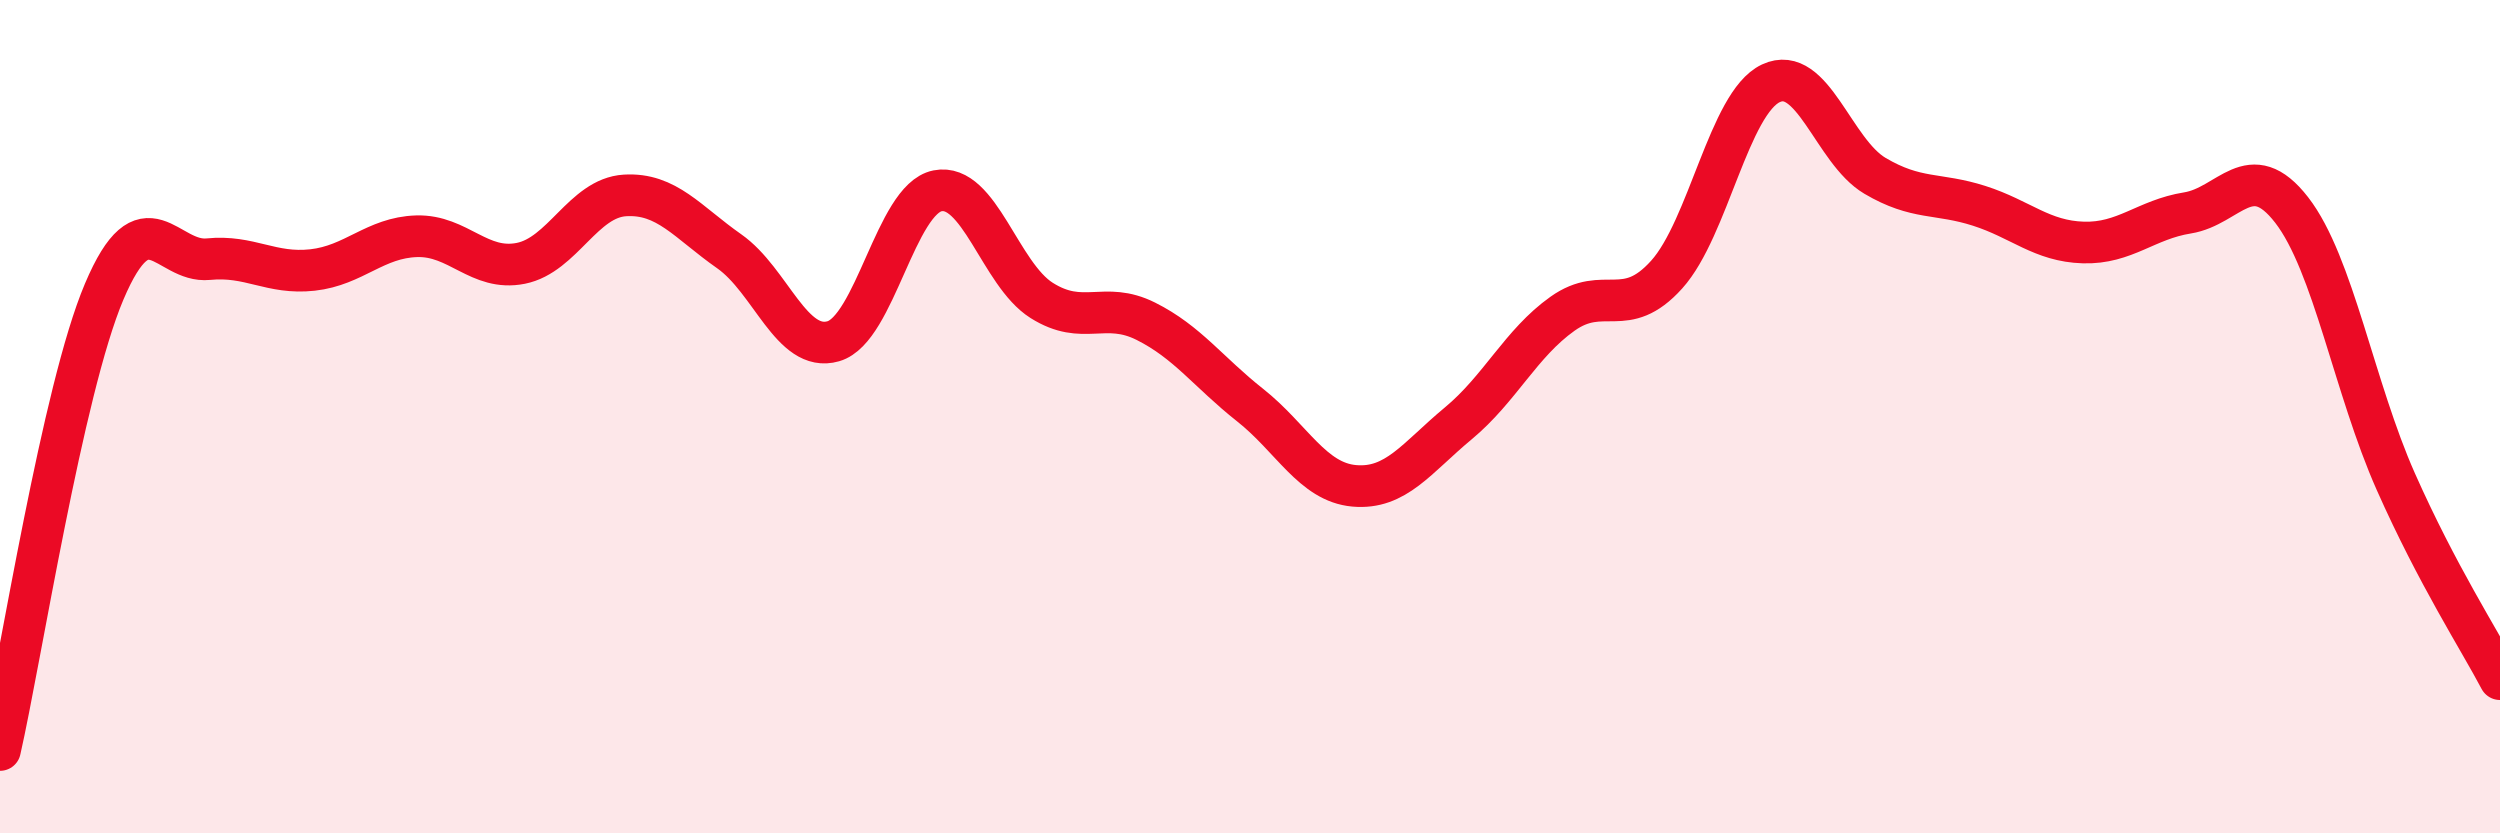
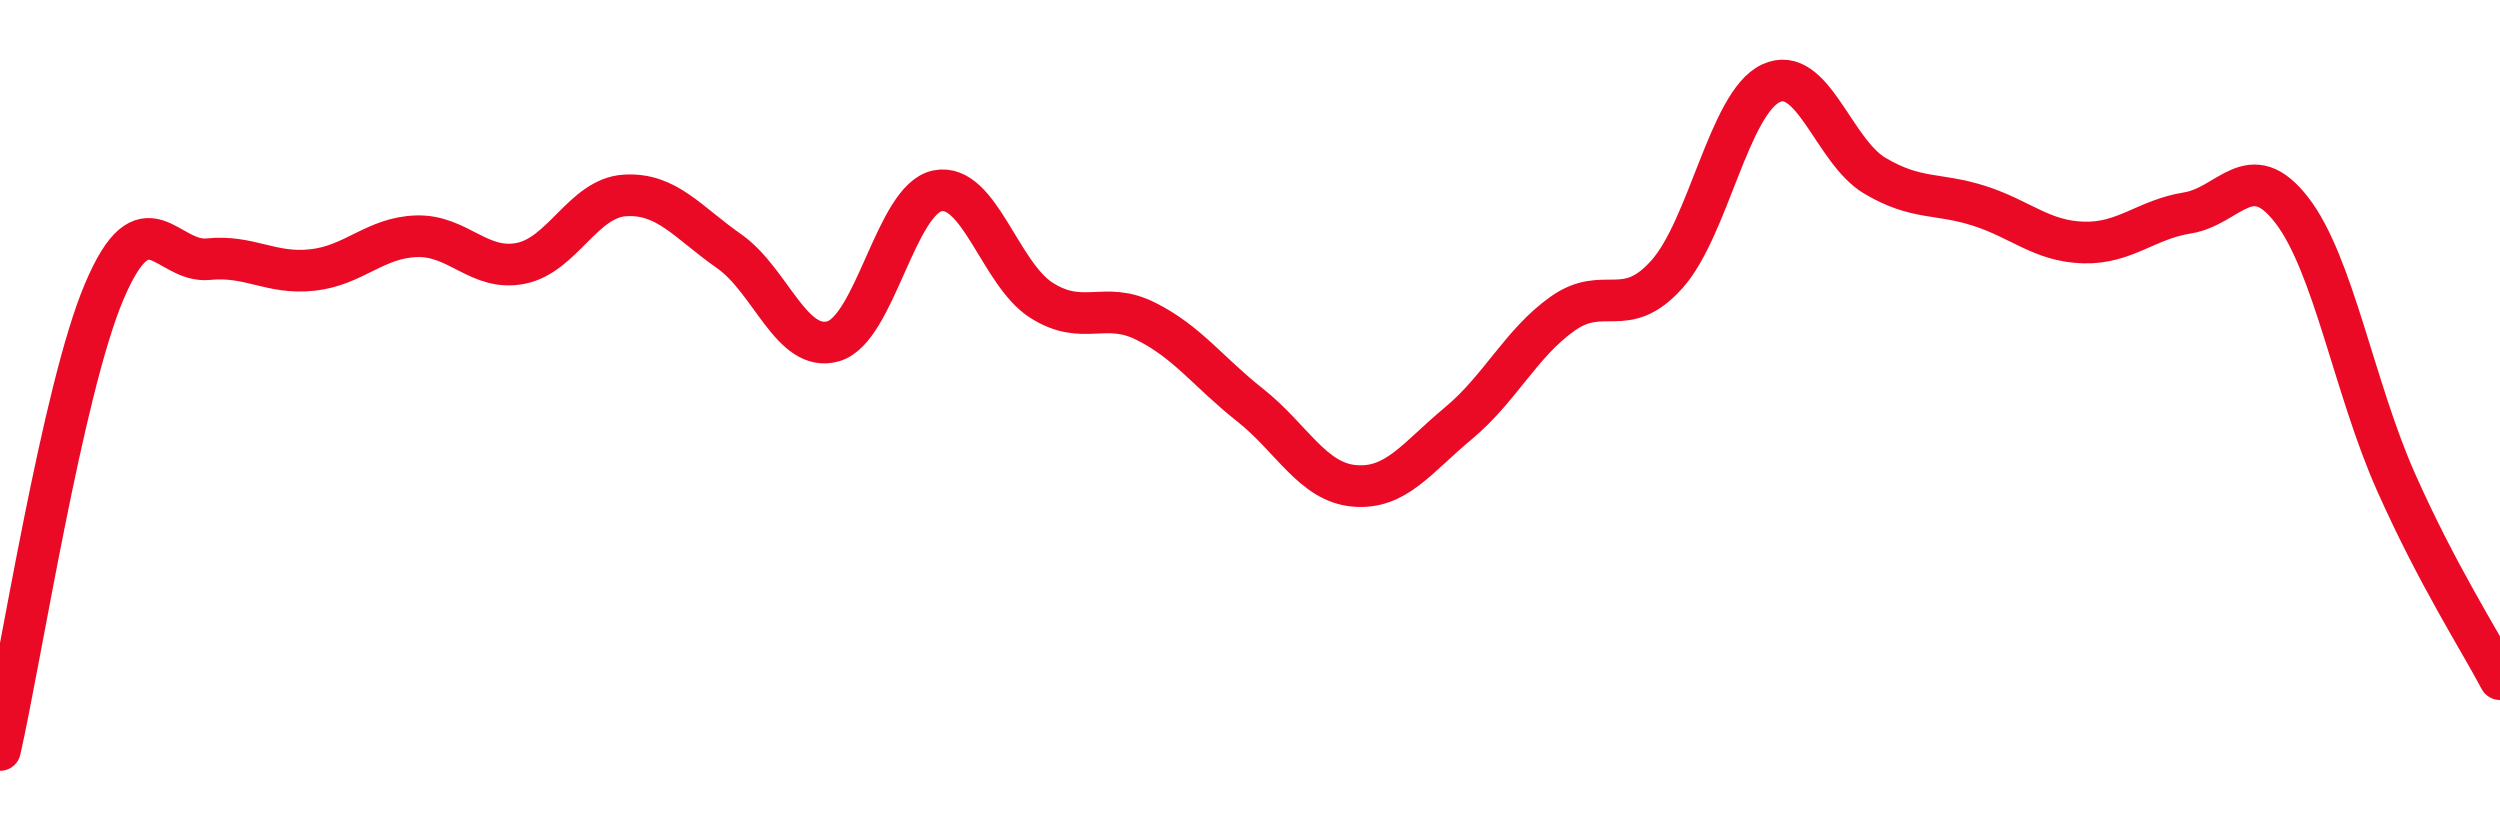
<svg xmlns="http://www.w3.org/2000/svg" width="60" height="20" viewBox="0 0 60 20">
-   <path d="M 0,18 C 0.5,15.8 1.5,9.36 2.5,7 C 3.5,4.64 4,6.32 5,6.22 C 6,6.12 6.5,6.59 7.5,6.48 C 8.5,6.37 9,5.7 10,5.67 C 11,5.64 11.5,6.52 12.5,6.32 C 13.5,6.12 14,4.75 15,4.69 C 16,4.63 16.5,5.33 17.5,6.03 C 18.5,6.73 19,8.48 20,8.19 C 21,7.9 21.5,4.78 22.5,4.58 C 23.5,4.38 24,6.58 25,7.21 C 26,7.84 26.5,7.21 27.5,7.71 C 28.5,8.21 29,8.93 30,9.72 C 31,10.51 31.5,11.57 32.5,11.66 C 33.5,11.75 34,10.99 35,10.16 C 36,9.33 36.5,8.24 37.5,7.53 C 38.5,6.82 39,7.7 40,6.59 C 41,5.48 41.5,2.47 42.5,2 C 43.5,1.53 44,3.63 45,4.22 C 46,4.81 46.5,4.62 47.5,4.94 C 48.5,5.26 49,5.79 50,5.82 C 51,5.85 51.5,5.27 52.5,5.11 C 53.5,4.95 54,3.75 55,5.04 C 56,6.33 56.5,9.31 57.5,11.56 C 58.5,13.81 59.5,15.35 60,16.3L60 20L0 20Z" fill="#EB0A25" opacity="0.1" stroke-linecap="round" stroke-linejoin="round" />
  <path d="M 0,18 C 0.5,15.8 1.5,9.36 2.5,7 C 3.5,4.64 4,6.32 5,6.22 C 6,6.12 6.5,6.59 7.5,6.48 C 8.5,6.37 9,5.7 10,5.67 C 11,5.64 11.5,6.52 12.5,6.32 C 13.5,6.12 14,4.75 15,4.69 C 16,4.63 16.5,5.33 17.5,6.03 C 18.5,6.73 19,8.48 20,8.19 C 21,7.9 21.5,4.78 22.5,4.58 C 23.5,4.38 24,6.58 25,7.21 C 26,7.84 26.5,7.21 27.5,7.71 C 28.5,8.21 29,8.93 30,9.72 C 31,10.51 31.5,11.57 32.5,11.66 C 33.5,11.75 34,10.99 35,10.16 C 36,9.33 36.5,8.24 37.5,7.53 C 38.5,6.82 39,7.7 40,6.59 C 41,5.48 41.5,2.47 42.5,2 C 43.5,1.53 44,3.63 45,4.22 C 46,4.81 46.5,4.62 47.5,4.94 C 48.5,5.26 49,5.79 50,5.82 C 51,5.85 51.5,5.27 52.5,5.11 C 53.5,4.95 54,3.75 55,5.04 C 56,6.33 56.5,9.31 57.5,11.56 C 58.5,13.81 59.5,15.35 60,16.3" stroke="#EB0A25" stroke-width="1" fill="none" stroke-linecap="round" stroke-linejoin="round" />
</svg>